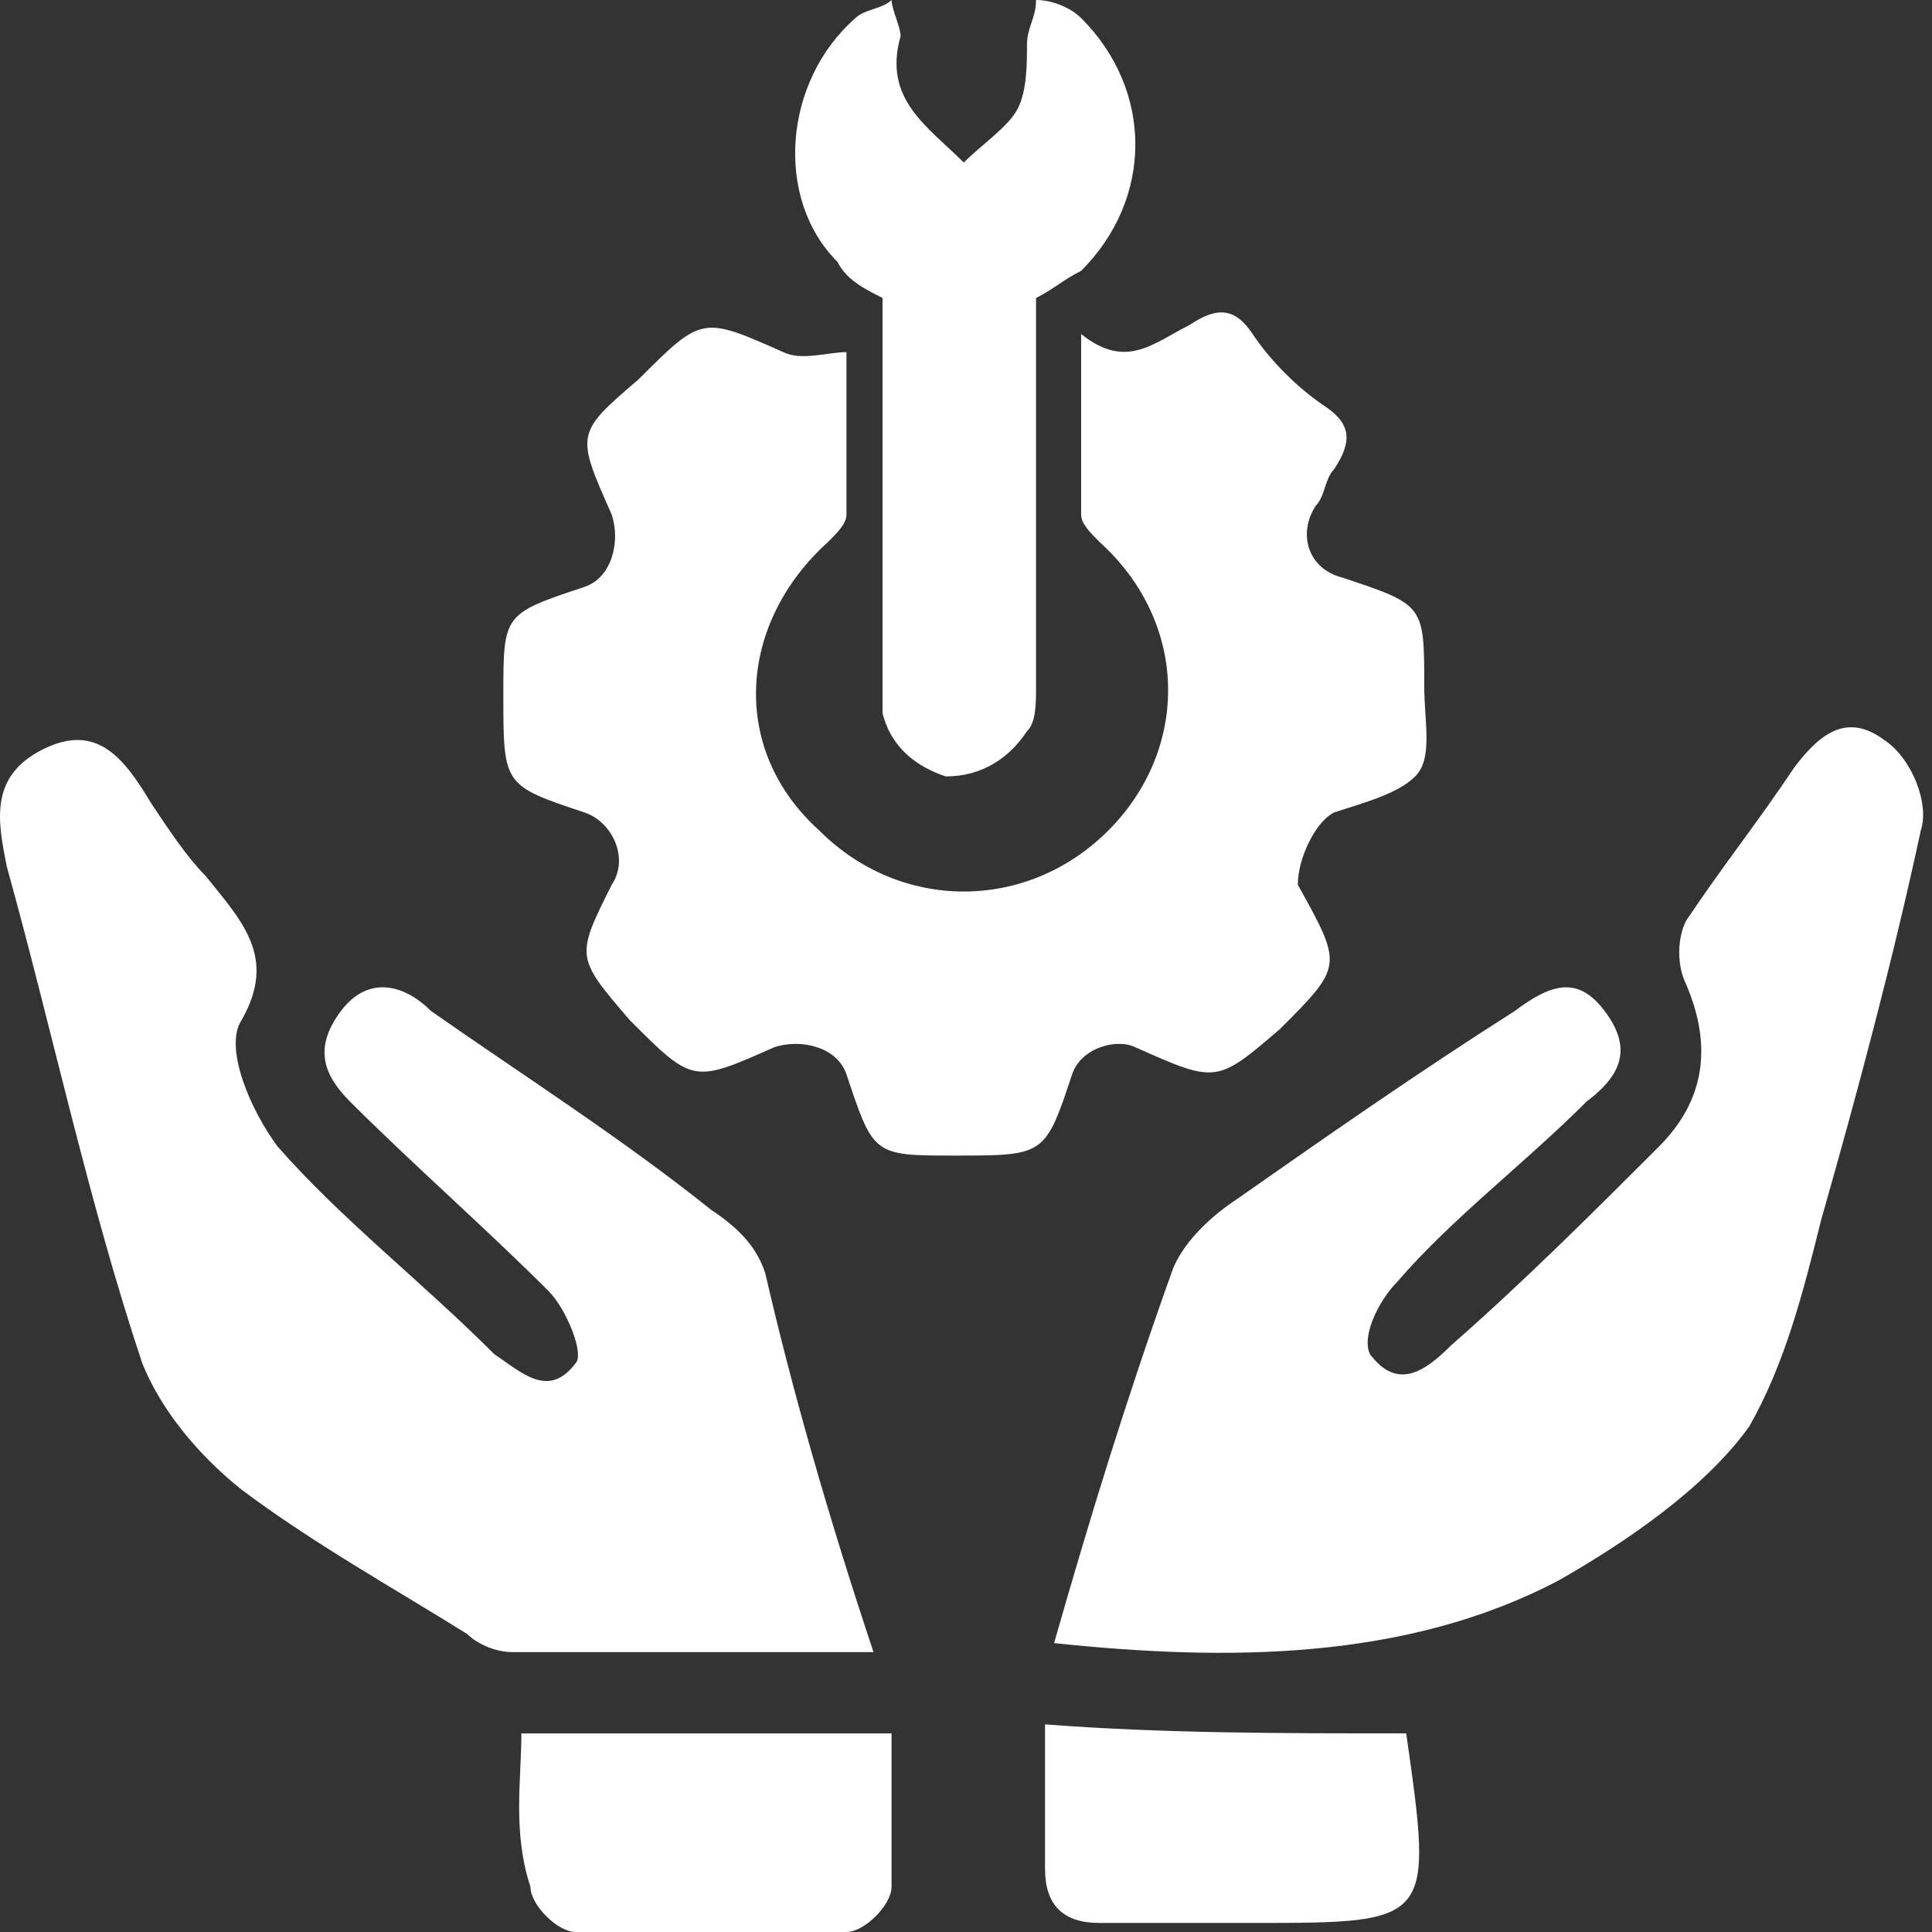
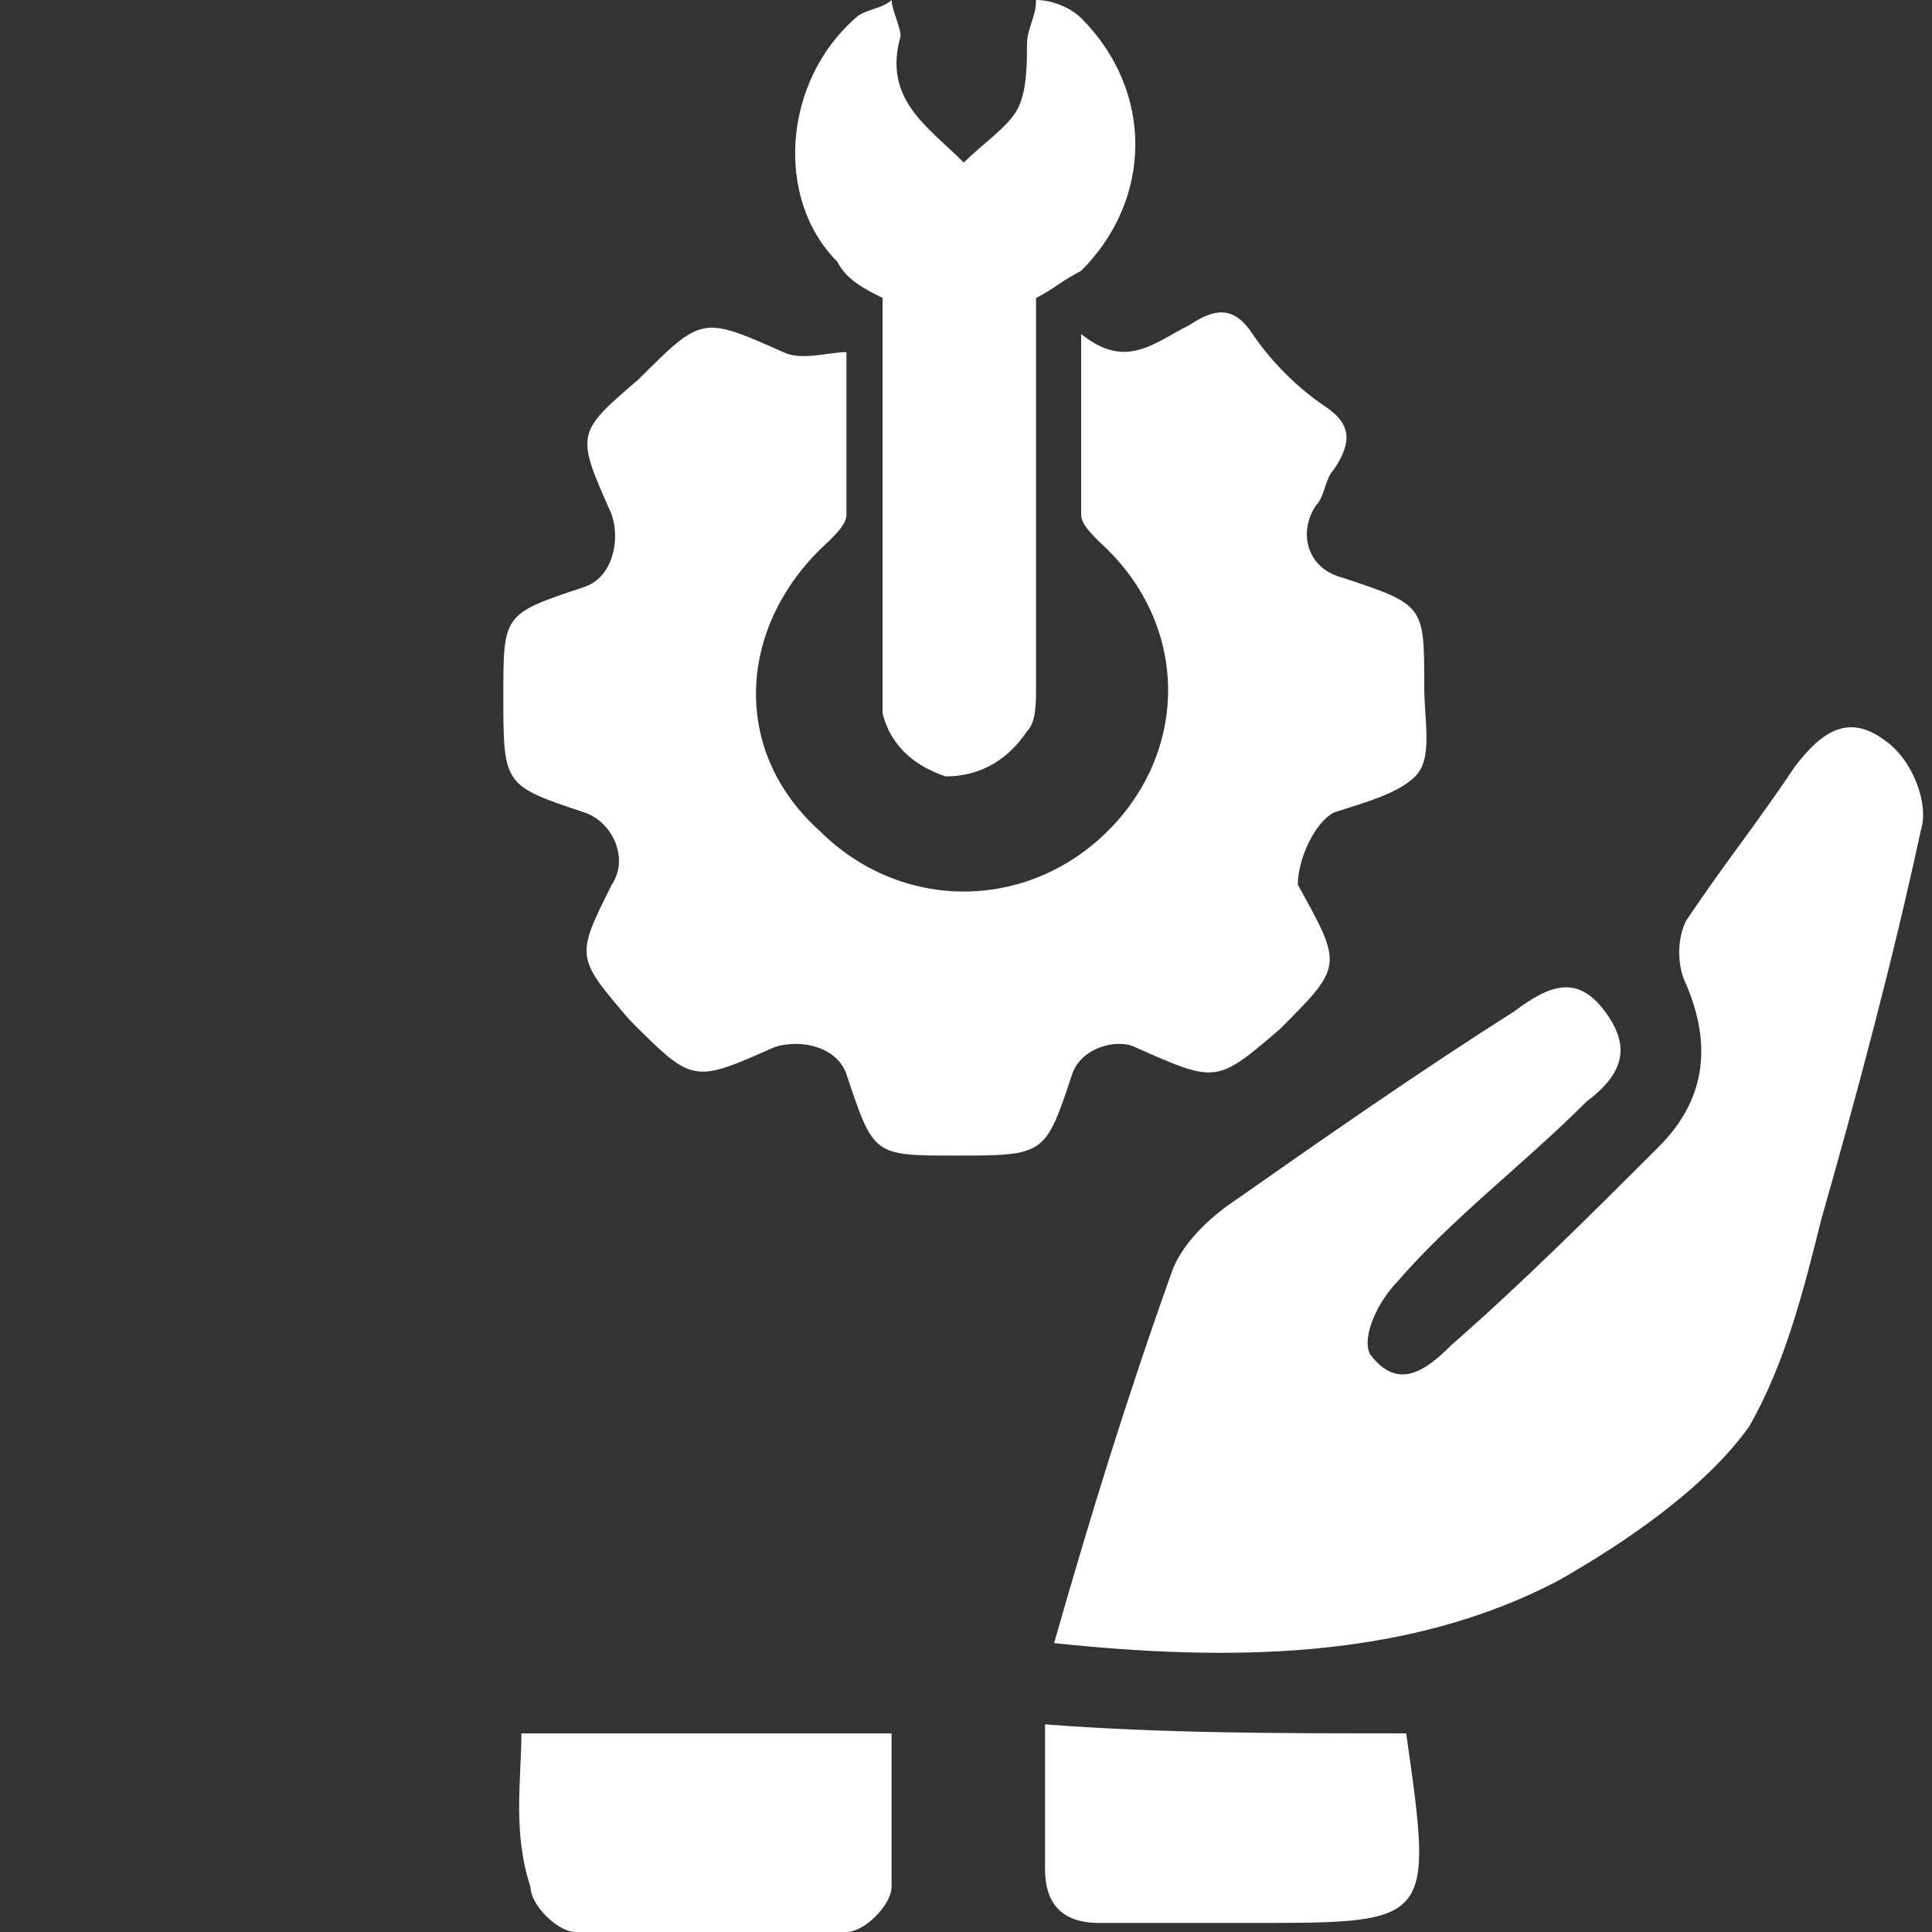
<svg xmlns="http://www.w3.org/2000/svg" width="32" height="32" viewBox="0 0 32 32" fill="none">
  <rect x="0" y="0" width="32" height="32" fill="#333333" stroke="none" />
  <path d="M22.094 13.458C22.543 13.308 23.141 13.159 23.44 12.86C23.739 12.561 23.59 11.963 23.59 11.364C23.59 10.019 23.59 10.019 22.244 9.57C21.646 9.421 21.496 8.822 21.795 8.374C21.945 8.224 21.945 7.925 22.094 7.776C22.393 7.327 22.393 7.028 21.945 6.729C21.496 6.43 21.047 5.981 20.748 5.533C20.449 5.084 20.15 5.084 19.702 5.383C19.104 5.682 18.655 6.131 17.907 5.533C17.907 6.579 17.907 7.626 17.907 8.523C17.907 8.673 18.057 8.822 18.206 8.972C19.702 10.318 19.702 12.411 18.356 13.757C17.01 15.103 14.917 15.103 13.571 13.757C12.076 12.411 12.225 10.318 13.72 8.972C13.87 8.822 14.02 8.673 14.02 8.523C14.02 7.626 14.02 6.729 14.02 5.832C13.72 5.832 13.272 5.981 12.973 5.832C11.627 5.234 11.627 5.234 10.58 6.28C9.534 7.178 9.534 7.178 10.132 8.523C10.281 8.972 10.132 9.57 9.683 9.72C8.337 10.168 8.337 10.168 8.337 11.514C8.337 13.009 8.337 13.009 9.683 13.458C10.132 13.607 10.431 14.206 10.132 14.654C9.534 15.851 9.534 15.851 10.431 16.897C11.477 17.944 11.477 17.944 12.823 17.346C13.272 17.196 13.87 17.346 14.02 17.794C14.468 19.14 14.468 19.14 15.814 19.14C17.309 19.14 17.309 19.14 17.758 17.794C17.907 17.346 18.506 17.196 18.805 17.346C20.15 17.944 20.15 17.944 21.197 17.047C22.244 16 22.244 16 21.496 14.654C21.496 14.206 21.795 13.607 22.094 13.458Z" fill="white" />
  <path d="M14.618 4.935C14.618 7.028 14.618 9.121 14.618 11.215C14.618 11.364 14.618 11.664 14.618 11.813C14.767 12.411 15.216 12.71 15.664 12.86C16.262 12.86 16.711 12.561 17.01 12.112C17.16 11.963 17.16 11.664 17.16 11.364C17.16 9.271 17.16 7.028 17.16 4.935C17.459 4.785 17.608 4.635 17.907 4.486C19.104 3.29 19.104 1.495 17.907 0.299C17.758 0.15 17.459 0 17.16 0C17.16 0.299 17.01 0.449 17.01 0.748C17.01 1.047 17.01 1.495 16.86 1.794C16.711 2.093 16.262 2.393 15.963 2.692C15.365 2.093 14.618 1.645 14.917 0.598C14.917 0.449 14.767 0.15 14.767 0C14.618 0.15 14.319 0.15 14.169 0.299C12.973 1.346 12.823 3.29 13.87 4.336C14.019 4.635 14.319 4.785 14.618 4.935Z" fill="white" />
  <path d="M17.459 27.215C18.057 25.121 18.655 23.177 19.403 21.084C19.552 20.635 20.001 20.187 20.449 19.888C21.945 18.841 23.44 17.794 25.085 16.748C25.683 16.299 26.132 16.149 26.58 16.748C27.029 17.346 26.879 17.794 26.281 18.243C25.234 19.29 24.038 20.187 23.141 21.234C22.842 21.533 22.543 22.131 22.692 22.43C23.141 23.028 23.59 22.729 24.038 22.28C25.234 21.234 26.431 20.037 27.477 18.991C28.225 18.243 28.375 17.346 27.926 16.299C27.776 16 27.776 15.551 27.926 15.252C28.524 14.355 29.122 13.607 29.72 12.71C30.169 12.112 30.618 11.813 31.216 12.262C31.664 12.561 31.963 13.308 31.814 13.757C31.365 15.85 30.767 18.093 30.169 20.187C29.87 21.383 29.571 22.579 28.973 23.626C28.225 24.673 26.879 25.57 25.832 26.168C23.291 27.514 20.3 27.514 17.459 27.215Z" fill="white" />
-   <path d="M14.468 27.364C12.375 27.364 10.431 27.364 8.487 27.364C8.188 27.364 7.889 27.215 7.739 27.065C6.543 26.318 5.197 25.57 4.001 24.673C3.253 24.075 2.655 23.327 2.356 22.579C1.459 19.888 0.861 17.047 0.113 14.355C-0.036 13.607 -0.186 12.86 0.711 12.411C1.608 11.963 2.057 12.561 2.506 13.308C2.805 13.757 3.104 14.206 3.403 14.505C4.001 15.252 4.599 15.85 4.001 16.897C3.702 17.346 4.15 18.392 4.599 18.991C5.646 20.187 6.992 21.233 8.188 22.43C8.636 22.729 9.085 23.177 9.534 22.579C9.683 22.43 9.384 21.682 9.085 21.383C8.038 20.336 6.842 19.29 5.795 18.243C5.347 17.794 5.197 17.346 5.646 16.747C6.094 16.149 6.692 16.299 7.141 16.747C8.636 17.794 10.281 18.841 11.777 20.037C12.225 20.336 12.524 20.635 12.674 21.084C13.122 23.028 13.72 25.121 14.468 27.364Z" fill="white" />
  <path d="M8.636 28.71C10.73 28.71 12.674 28.71 14.767 28.71C14.767 29.607 14.767 30.355 14.767 31.252C14.767 31.551 14.319 32 14.02 32C12.524 32 11.029 32 9.534 32C9.235 32 8.786 31.551 8.786 31.252C8.487 30.355 8.636 29.458 8.636 28.71Z" fill="white" />
  <path d="M23.291 28.71C23.739 31.85 23.739 31.85 20.748 31.85C19.851 31.85 19.104 31.85 18.206 31.85C17.608 31.85 17.309 31.551 17.309 30.953C17.309 30.205 17.309 29.458 17.309 28.561C19.253 28.71 21.197 28.71 23.291 28.71Z" fill="white" />
</svg>